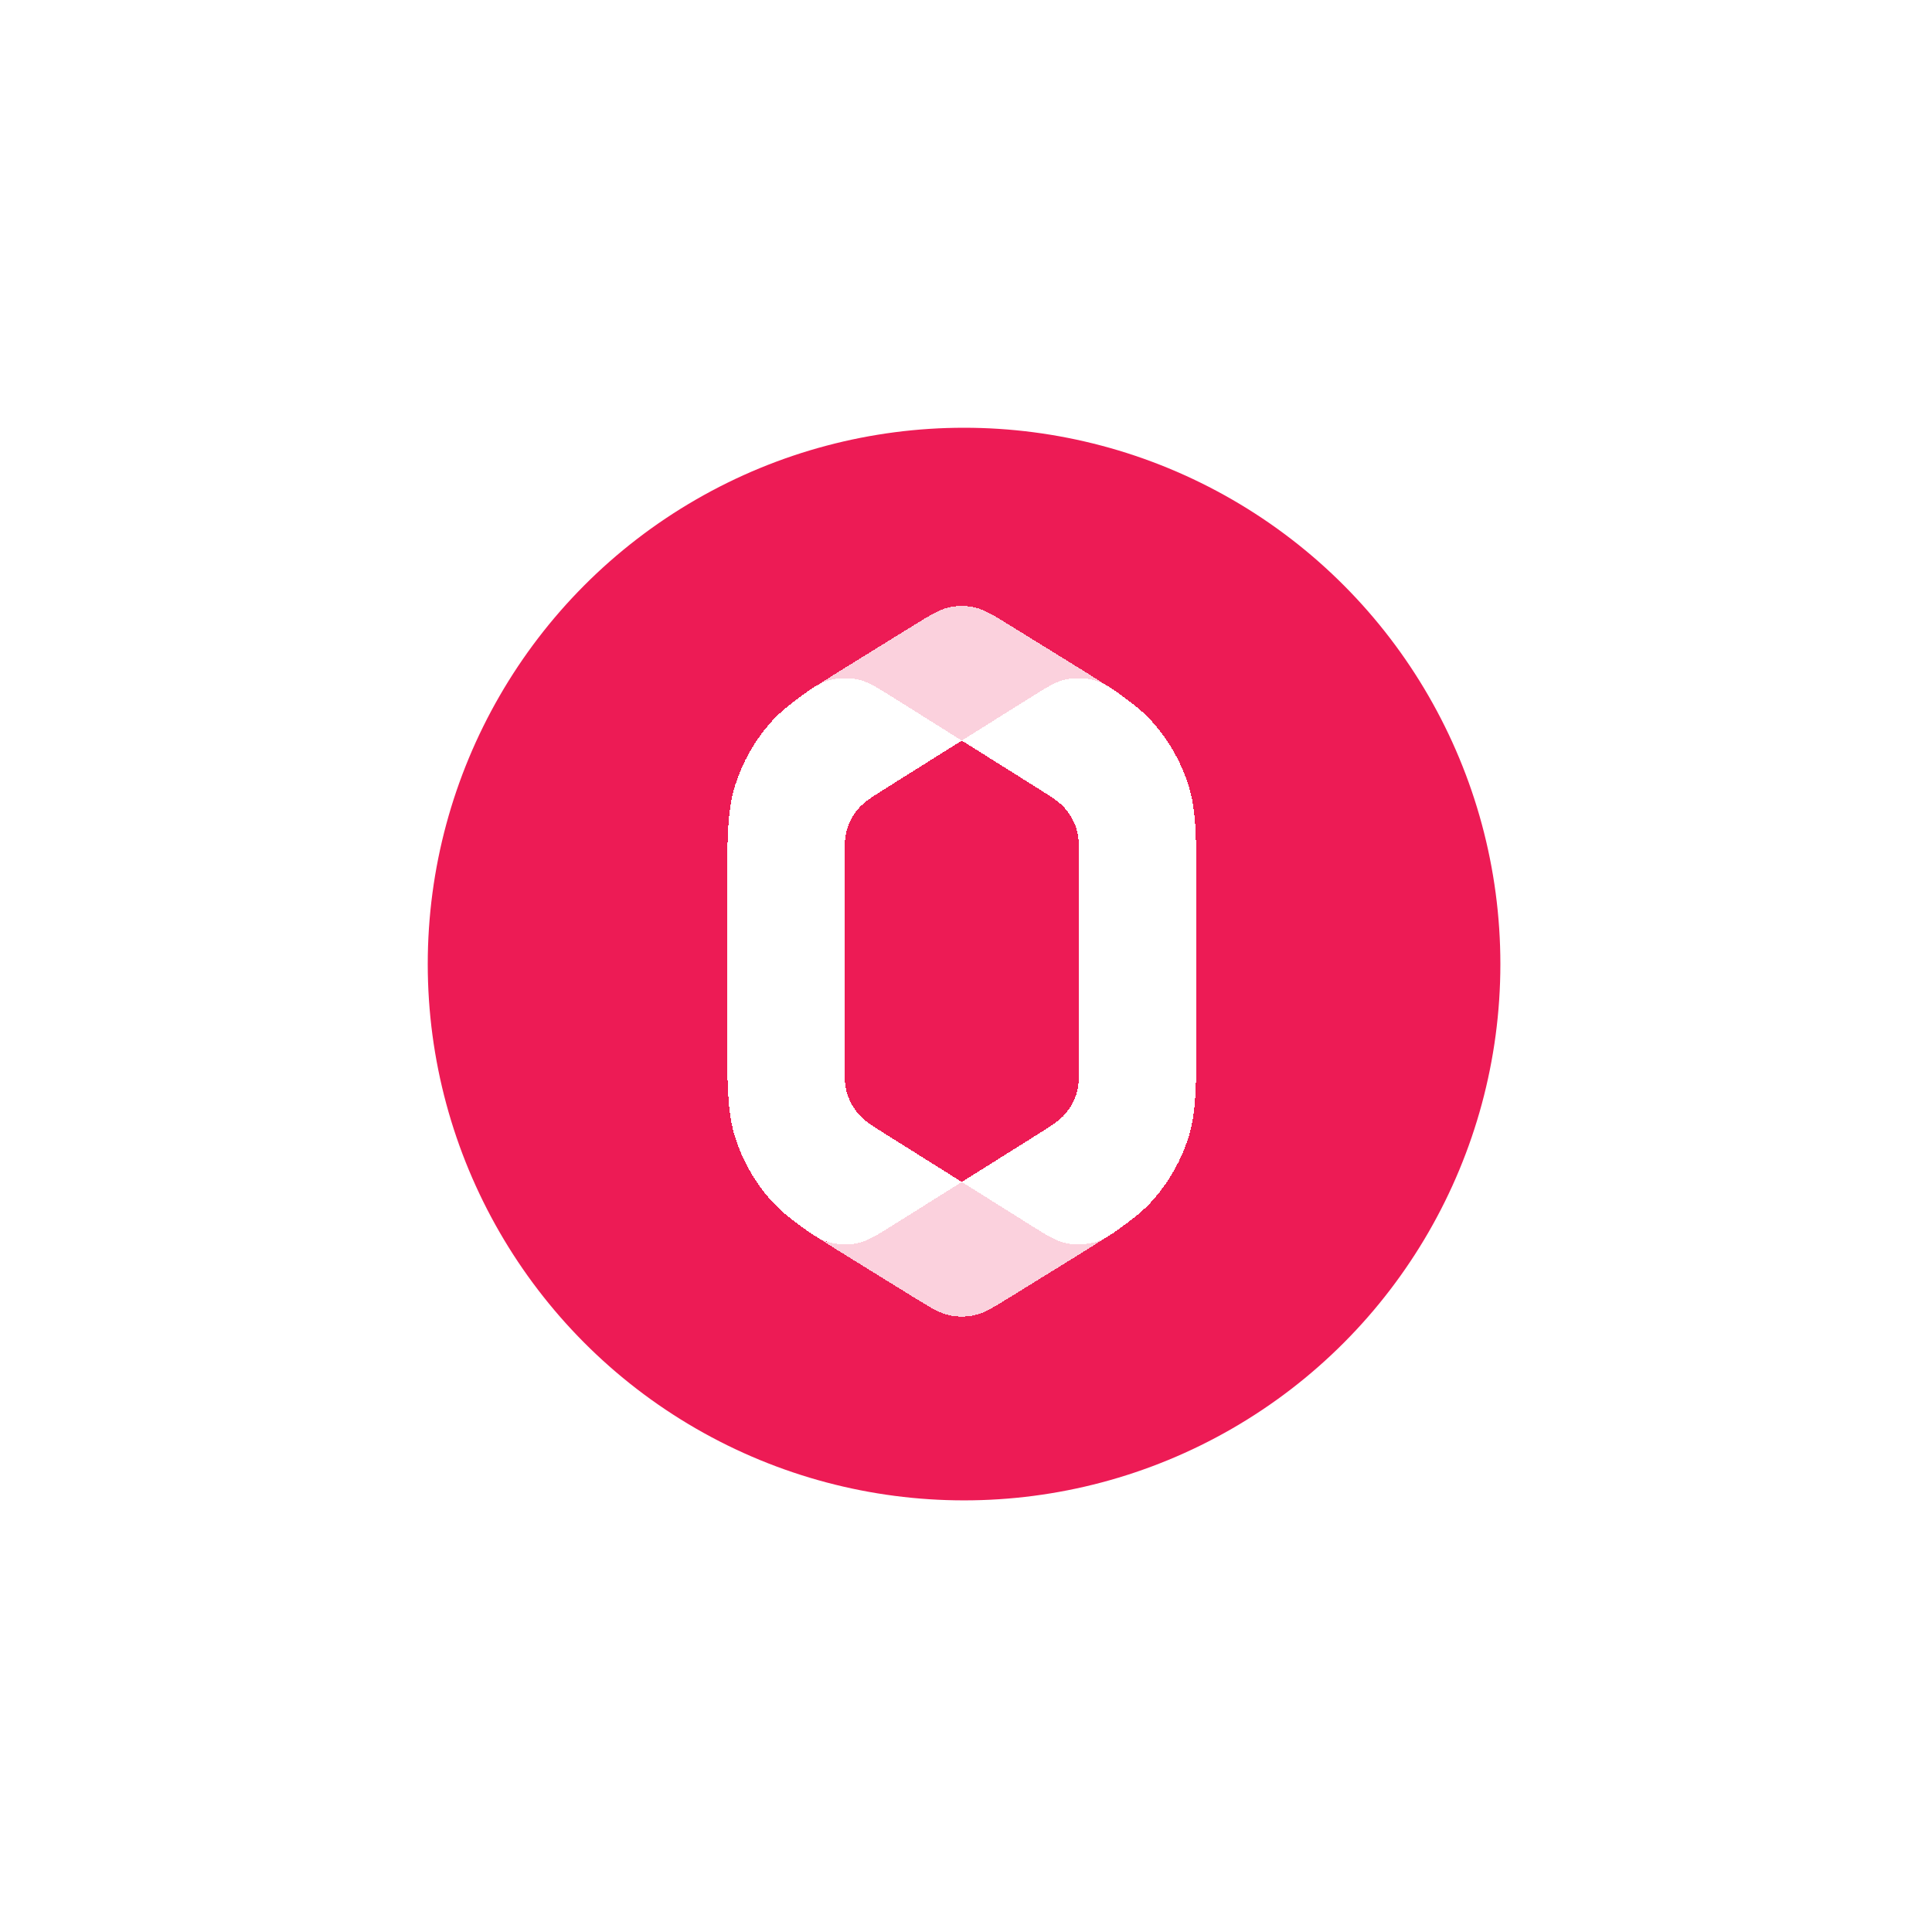
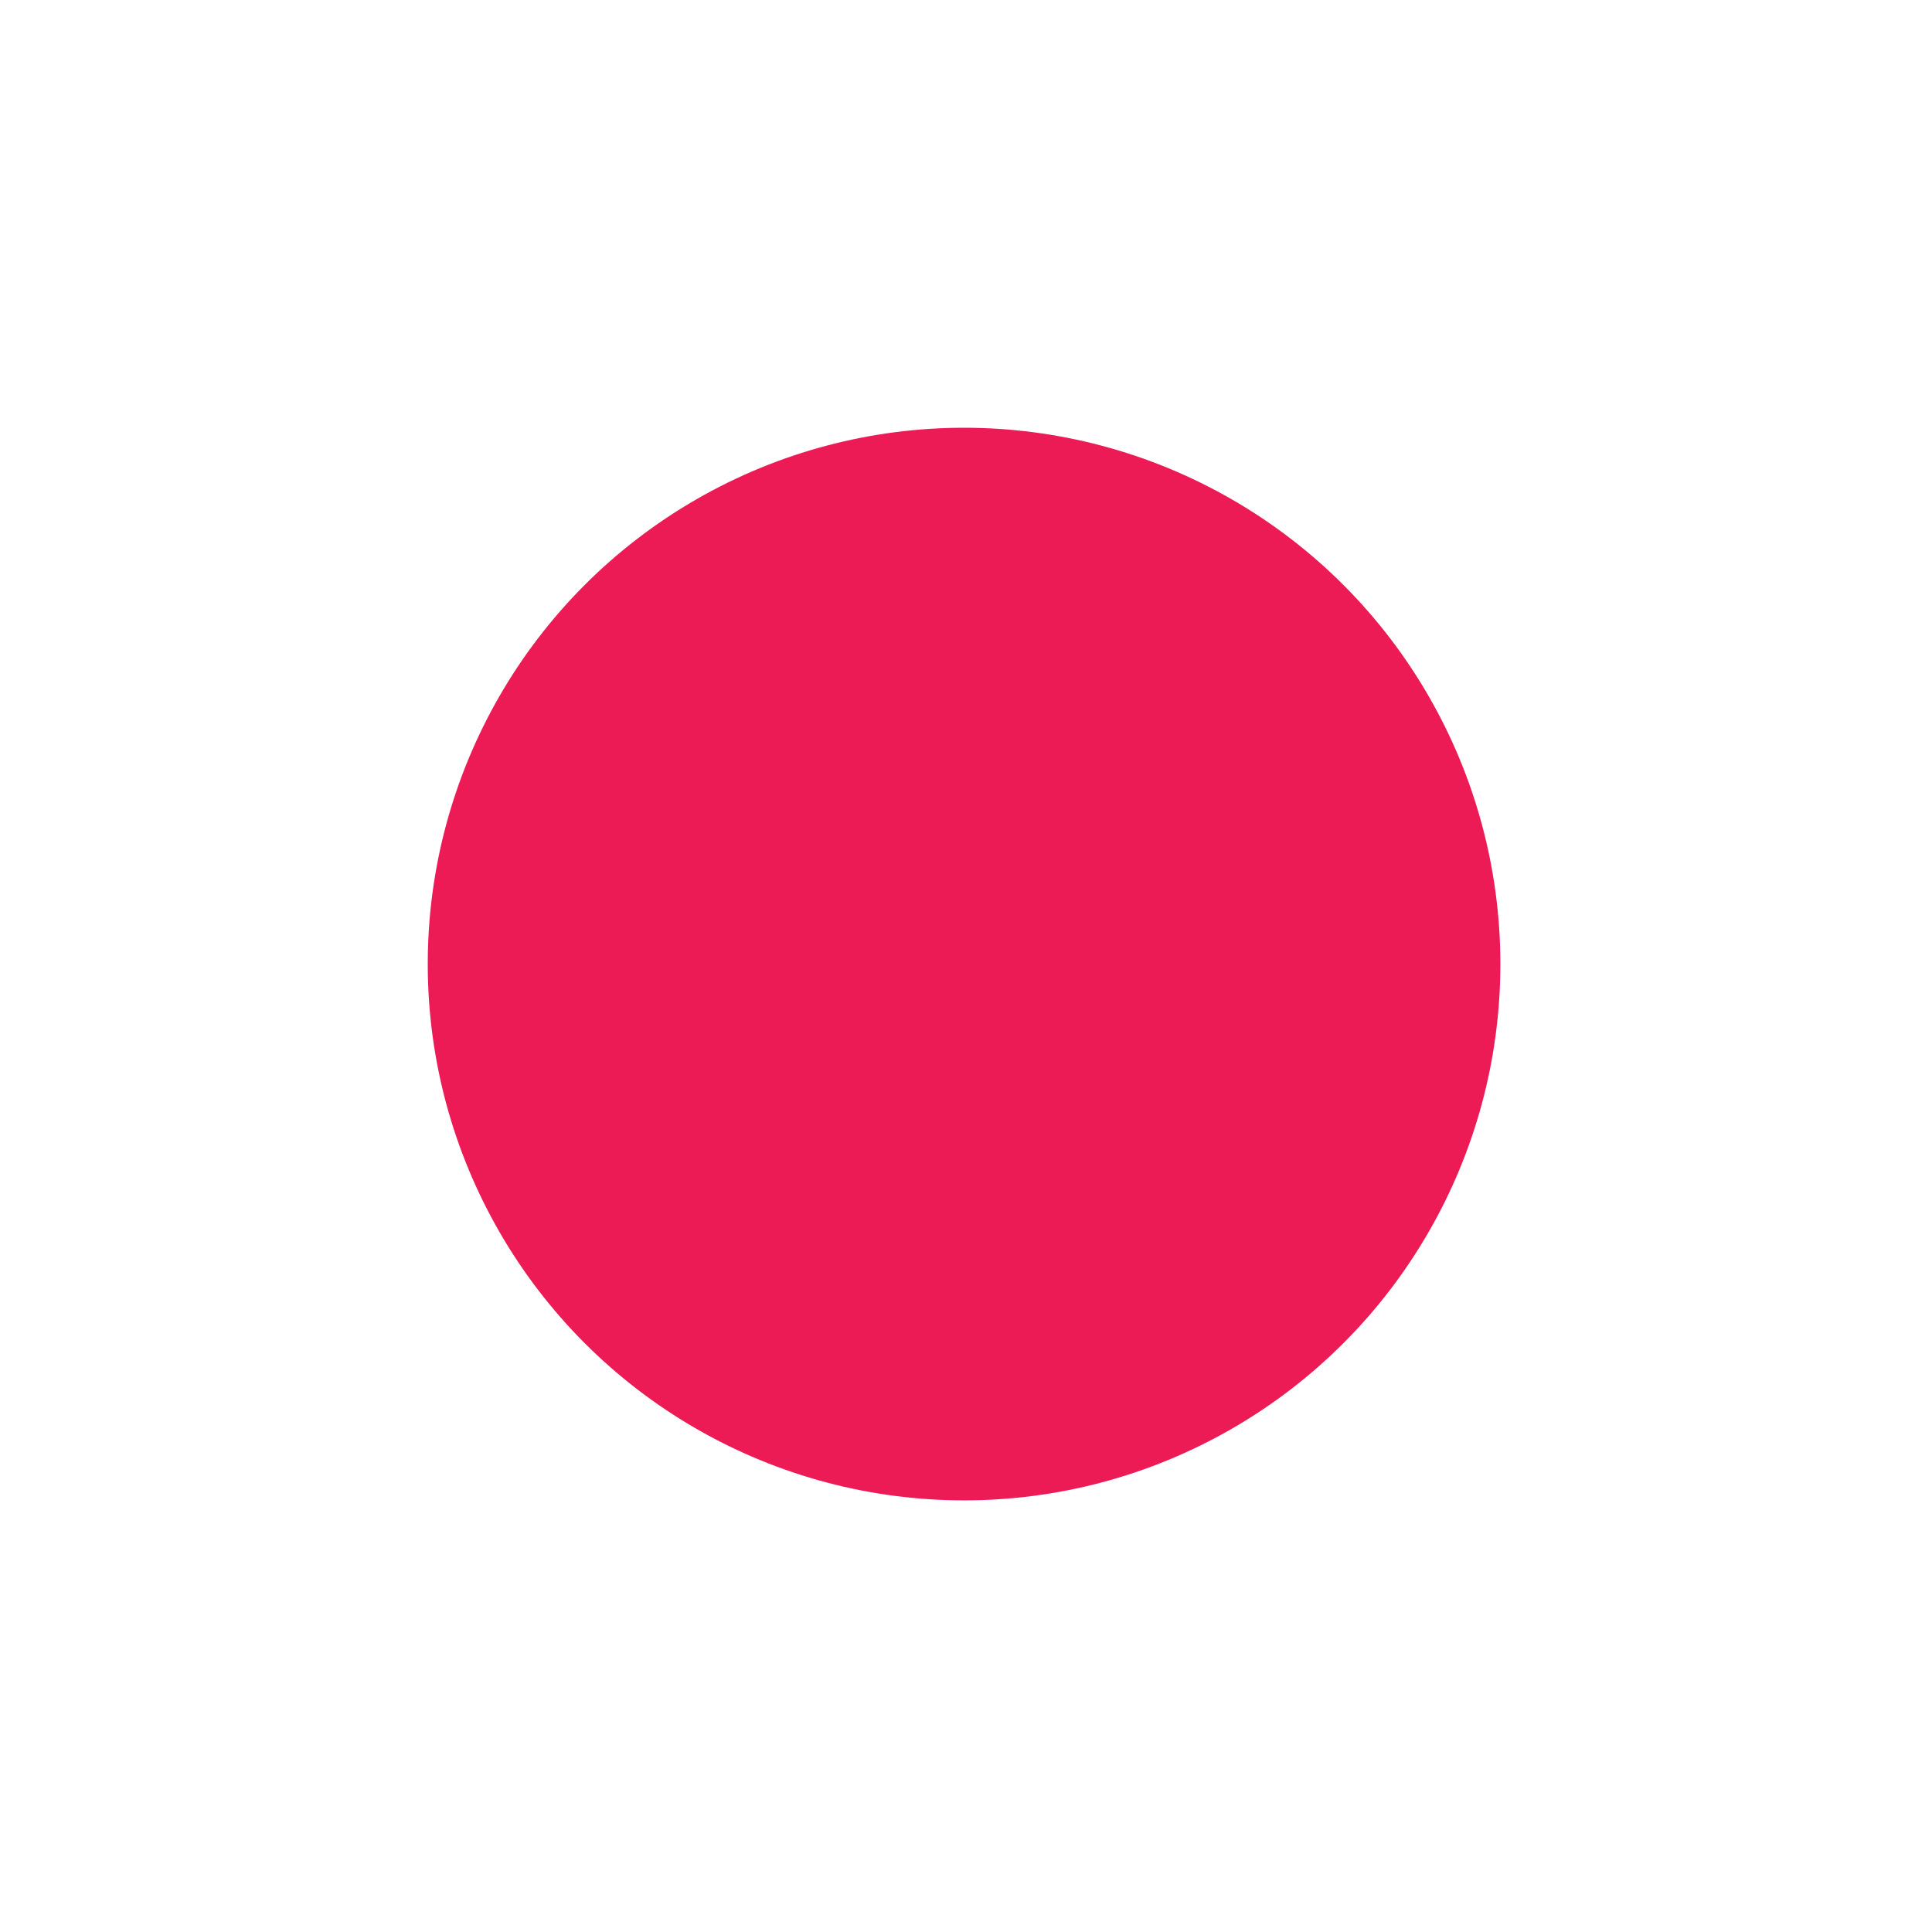
<svg xmlns="http://www.w3.org/2000/svg" width="271" height="271" viewBox="0 0 271 271" fill="none">
  <g filter="url(#filter0_d_34_6)">
    <circle cx="135.228" cy="135.228" r="75.228" fill="#ED1B55" />
  </g>
  <g filter="url(#filter1_d_34_6)">
-     <path fill-rule="evenodd" clip-rule="evenodd" d="M167.824 144.145C167.824 152.047 167.824 155.997 166.695 159.562C165.695 162.716 164.058 165.637 161.883 168.147C160.862 169.326 159.679 170.376 158.16 171.502C156.059 173.059 155.009 173.838 153.559 174.251C152.367 174.59 150.837 174.649 149.622 174.401C148.145 174.101 146.838 173.28 144.224 171.639L134.912 165.792L145.259 159.297C147.49 157.896 148.605 157.196 149.414 156.253C150.13 155.419 150.668 154.45 150.997 153.405C151.368 152.225 151.368 150.918 151.368 148.305L151.368 121.369C151.368 118.756 151.368 117.45 150.997 116.269C150.668 115.224 150.13 114.256 149.414 113.421C148.605 112.479 147.49 111.779 145.259 110.378L134.912 103.883L144.223 98.036C146.838 96.395 148.145 95.574 149.622 95.273C150.837 95.026 152.367 95.084 153.559 95.424C155.009 95.837 156.059 96.615 158.16 98.172C159.679 99.298 160.862 100.349 161.883 101.528C164.058 104.038 165.695 106.959 166.695 110.113C167.824 113.677 167.824 117.628 167.824 125.53L167.824 144.145ZM111.664 98.171C113.765 96.615 114.815 95.836 116.264 95.423C117.456 95.084 118.986 95.025 120.201 95.273C121.679 95.574 122.986 96.394 125.6 98.036L134.912 103.883L124.565 110.378C122.334 111.779 121.219 112.479 120.41 113.421C119.694 114.256 119.156 115.224 118.827 116.269C118.456 117.45 118.456 118.756 118.456 121.369L118.456 148.305C118.456 150.918 118.456 152.225 118.827 153.405C119.156 154.45 119.694 155.419 120.41 156.253C121.219 157.196 122.334 157.896 124.565 159.297L134.912 165.792L125.601 171.638C122.986 173.28 121.679 174.101 120.202 174.401C118.987 174.649 117.457 174.59 116.265 174.251C114.815 173.838 113.765 173.059 111.664 171.502C110.145 170.376 108.963 169.326 107.941 168.147C105.766 165.637 104.129 162.716 103.129 159.562C102 155.997 102 152.047 102 144.145L102 125.53C102 117.628 102 113.677 103.129 110.113C104.129 106.959 105.766 104.038 107.941 101.528C108.965 100.346 110.145 99.297 111.664 98.171Z" fill="white" shape-rendering="crispEdges" />
-     <path fill-rule="evenodd" clip-rule="evenodd" d="M155.054 173.634C154.562 173.902 154.088 174.1 153.559 174.251C152.367 174.59 150.837 174.649 149.622 174.401C148.145 174.101 146.838 173.28 144.224 171.639L134.912 165.792L125.601 171.638C122.986 173.28 121.679 174.101 120.202 174.401C118.987 174.649 117.457 174.59 116.265 174.251C115.736 174.1 115.259 173.902 114.767 173.634C116.375 174.679 118.275 175.853 120.561 177.266L127.933 181.823C130.464 183.387 131.73 184.169 133.087 184.474C133.687 184.609 134.299 184.677 134.911 184.677C135.522 184.677 136.134 184.609 136.734 184.474C138.091 184.169 139.357 183.387 141.888 181.823L149.26 177.266C151.546 175.853 153.446 174.679 155.054 173.634ZM114.775 96.037C115.264 95.772 115.739 95.573 116.264 95.423C117.456 95.084 118.986 95.025 120.201 95.273C121.679 95.574 122.986 96.394 125.6 98.036L134.912 103.883L144.223 98.036C146.838 96.395 148.145 95.574 149.622 95.273C150.837 95.026 152.367 95.084 153.559 95.424C154.088 95.575 154.562 95.775 155.055 96.043C153.446 94.998 151.546 93.823 149.26 92.411L141.888 87.854C139.357 86.29 138.091 85.507 136.734 85.202C135.534 84.933 134.288 84.933 133.087 85.202C131.73 85.507 130.464 86.29 127.933 87.854L120.561 92.411C118.279 93.821 116.382 94.994 114.775 96.037Z" fill="white" fill-opacity="0.8" shape-rendering="crispEdges" />
-   </g>
+     </g>
  <defs>
    <filter id="filter0_d_34_6" x="0" y="0" width="270.455" height="270.455" filterUnits="userSpaceOnUse" color-interpolation-filters="sRGB">
      <feFlood flood-opacity="0" result="BackgroundImageFix" />
      <feColorMatrix in="SourceAlpha" type="matrix" values="0 0 0 0 0 0 0 0 0 0 0 0 0 0 0 0 0 0 127 0" result="hardAlpha" />
      <feOffset />
      <feGaussianBlur stdDeviation="30" />
      <feComposite in2="hardAlpha" operator="out" />
      <feColorMatrix type="matrix" values="0 0 0 0 0.851 0 0 0 0 0.809 0 0 0 0 0.863 0 0 0 0.4 0" />
      <feBlend mode="normal" in2="BackgroundImageFix" result="effect1_dropShadow_34_6" />
      <feBlend mode="normal" in="SourceGraphic" in2="effect1_dropShadow_34_6" result="shape" />
    </filter>
    <filter id="filter1_d_34_6" x="42" y="25" width="185.824" height="219.677" filterUnits="userSpaceOnUse" color-interpolation-filters="sRGB">
      <feFlood flood-opacity="0" result="BackgroundImageFix" />
      <feColorMatrix in="SourceAlpha" type="matrix" values="0 0 0 0 0 0 0 0 0 0 0 0 0 0 0 0 0 0 127 0" result="hardAlpha" />
      <feOffset />
      <feGaussianBlur stdDeviation="30" />
      <feComposite in2="hardAlpha" operator="out" />
      <feColorMatrix type="matrix" values="0 0 0 0 0.851 0 0 0 0 0.809 0 0 0 0 0.863 0 0 0 0.4 0" />
      <feBlend mode="normal" in2="BackgroundImageFix" result="effect1_dropShadow_34_6" />
      <feBlend mode="normal" in="SourceGraphic" in2="effect1_dropShadow_34_6" result="shape" />
    </filter>
  </defs>
</svg>